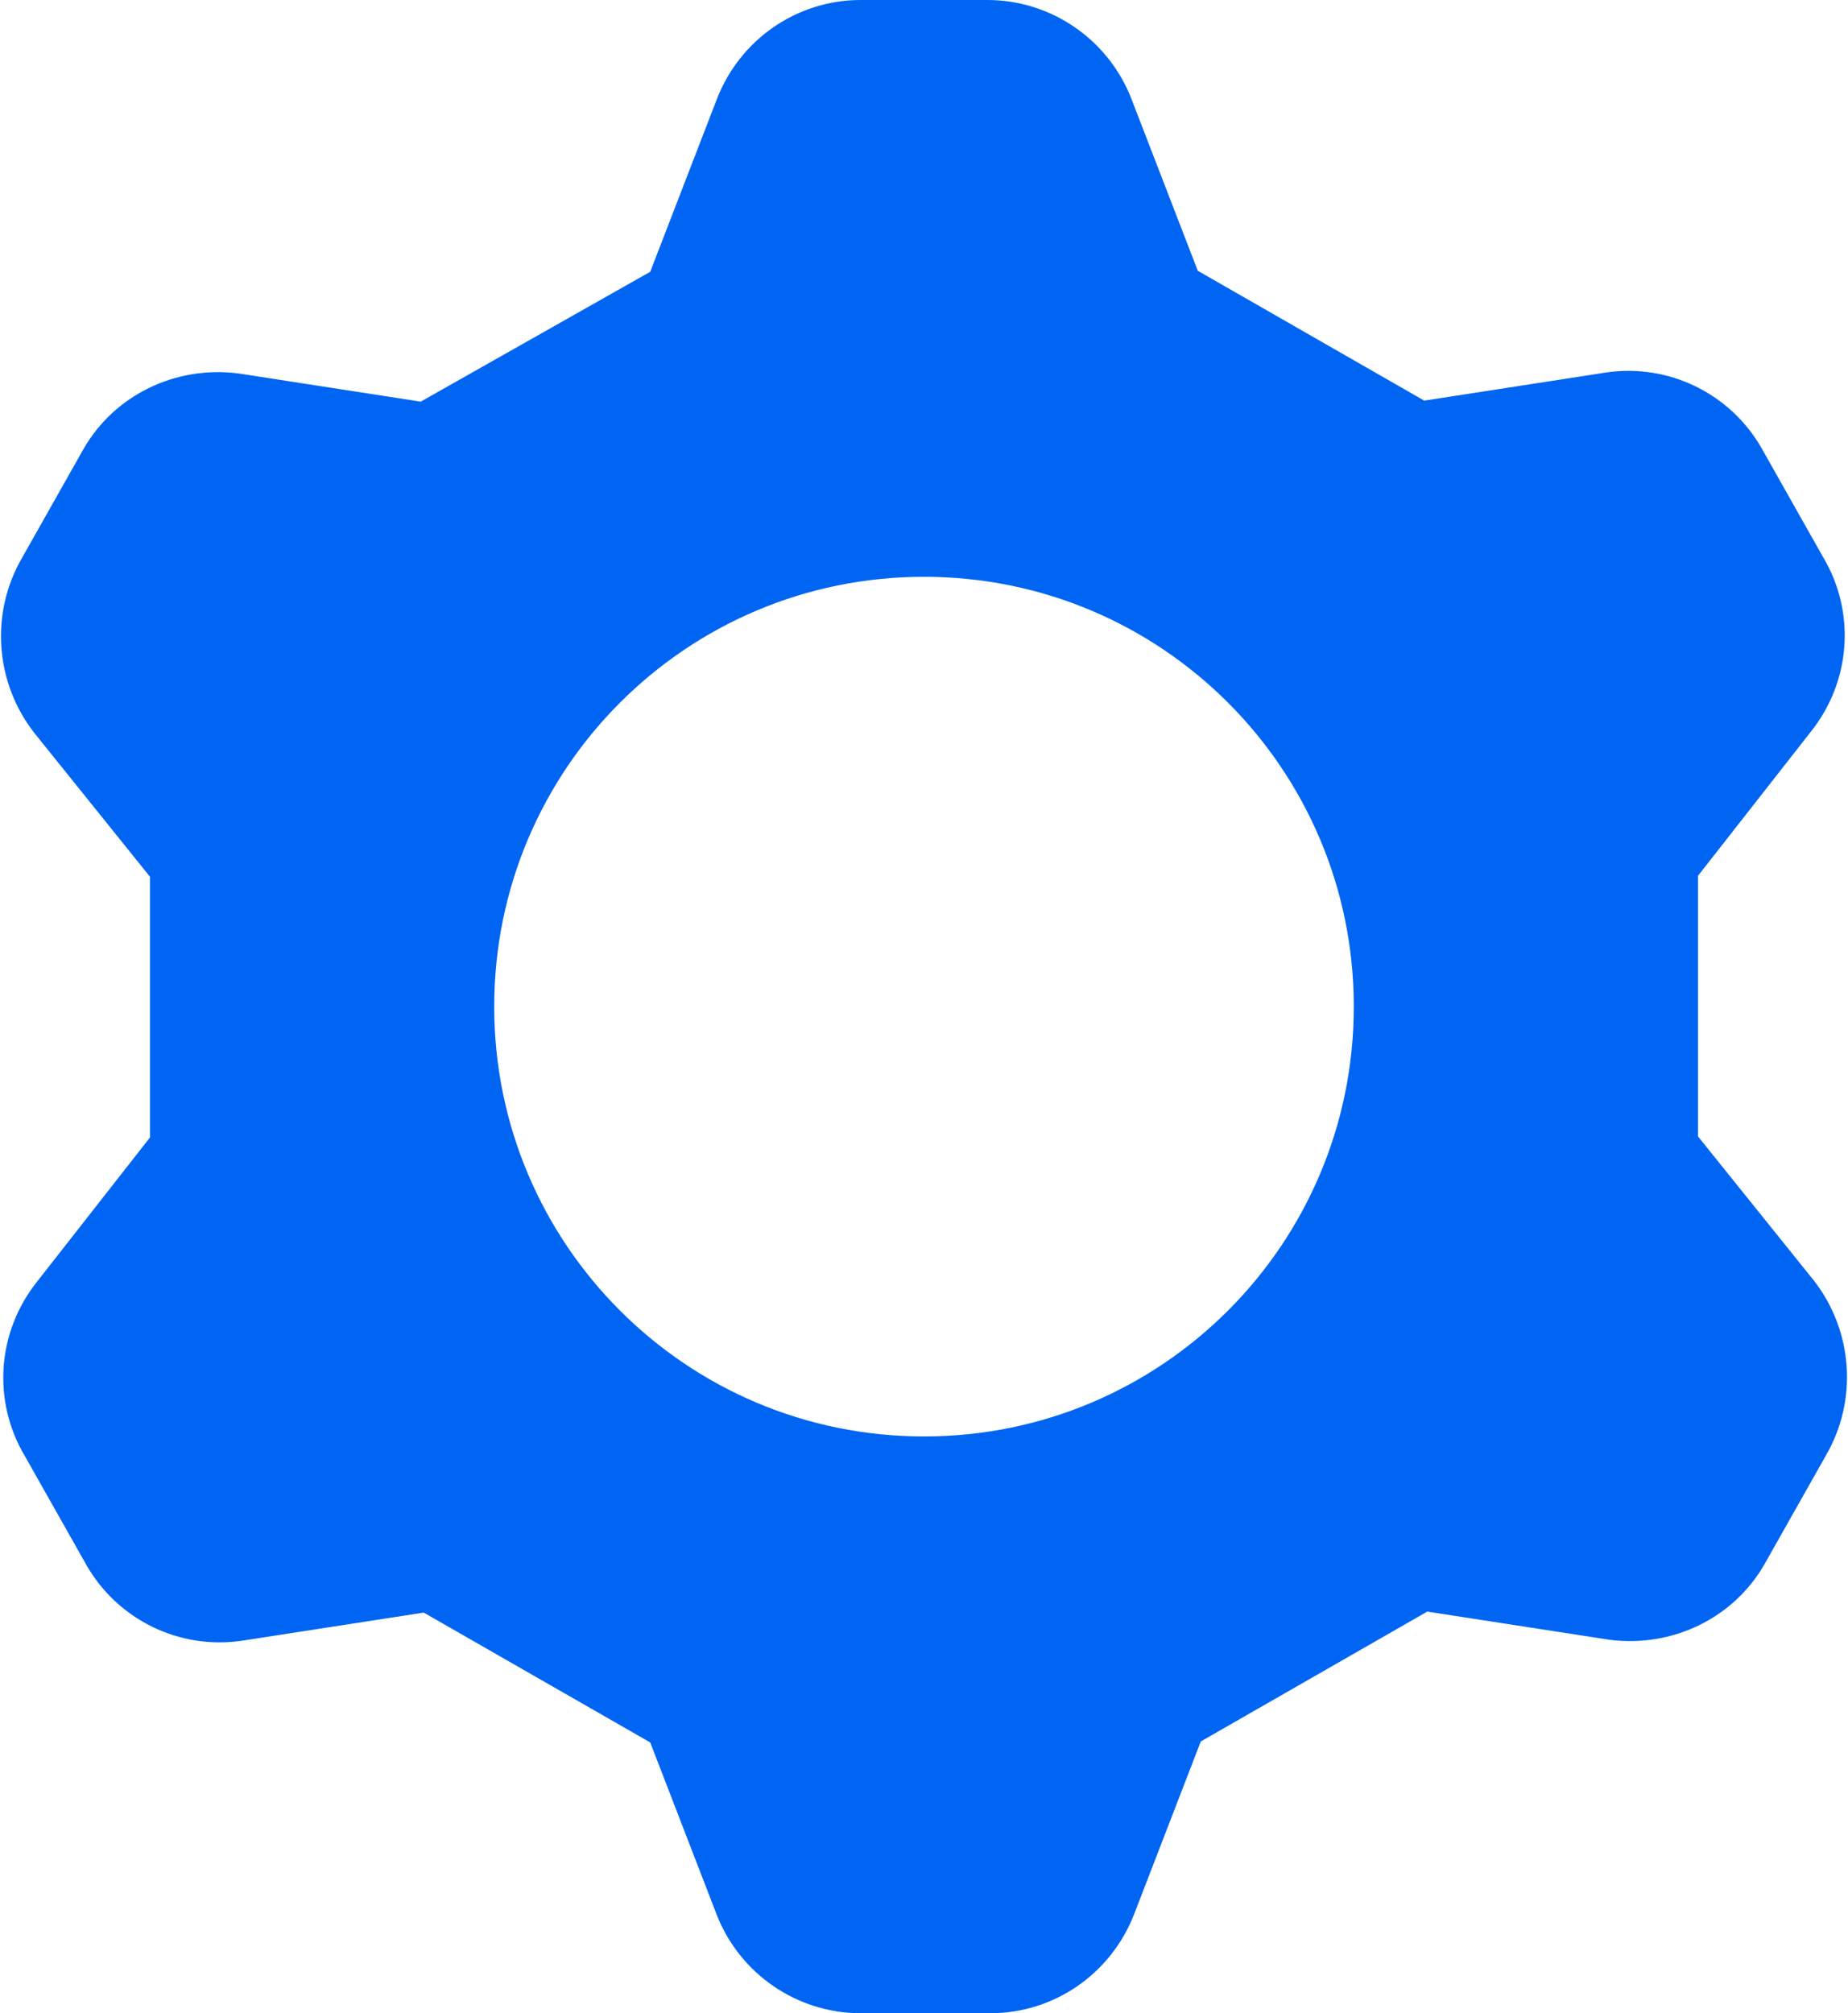
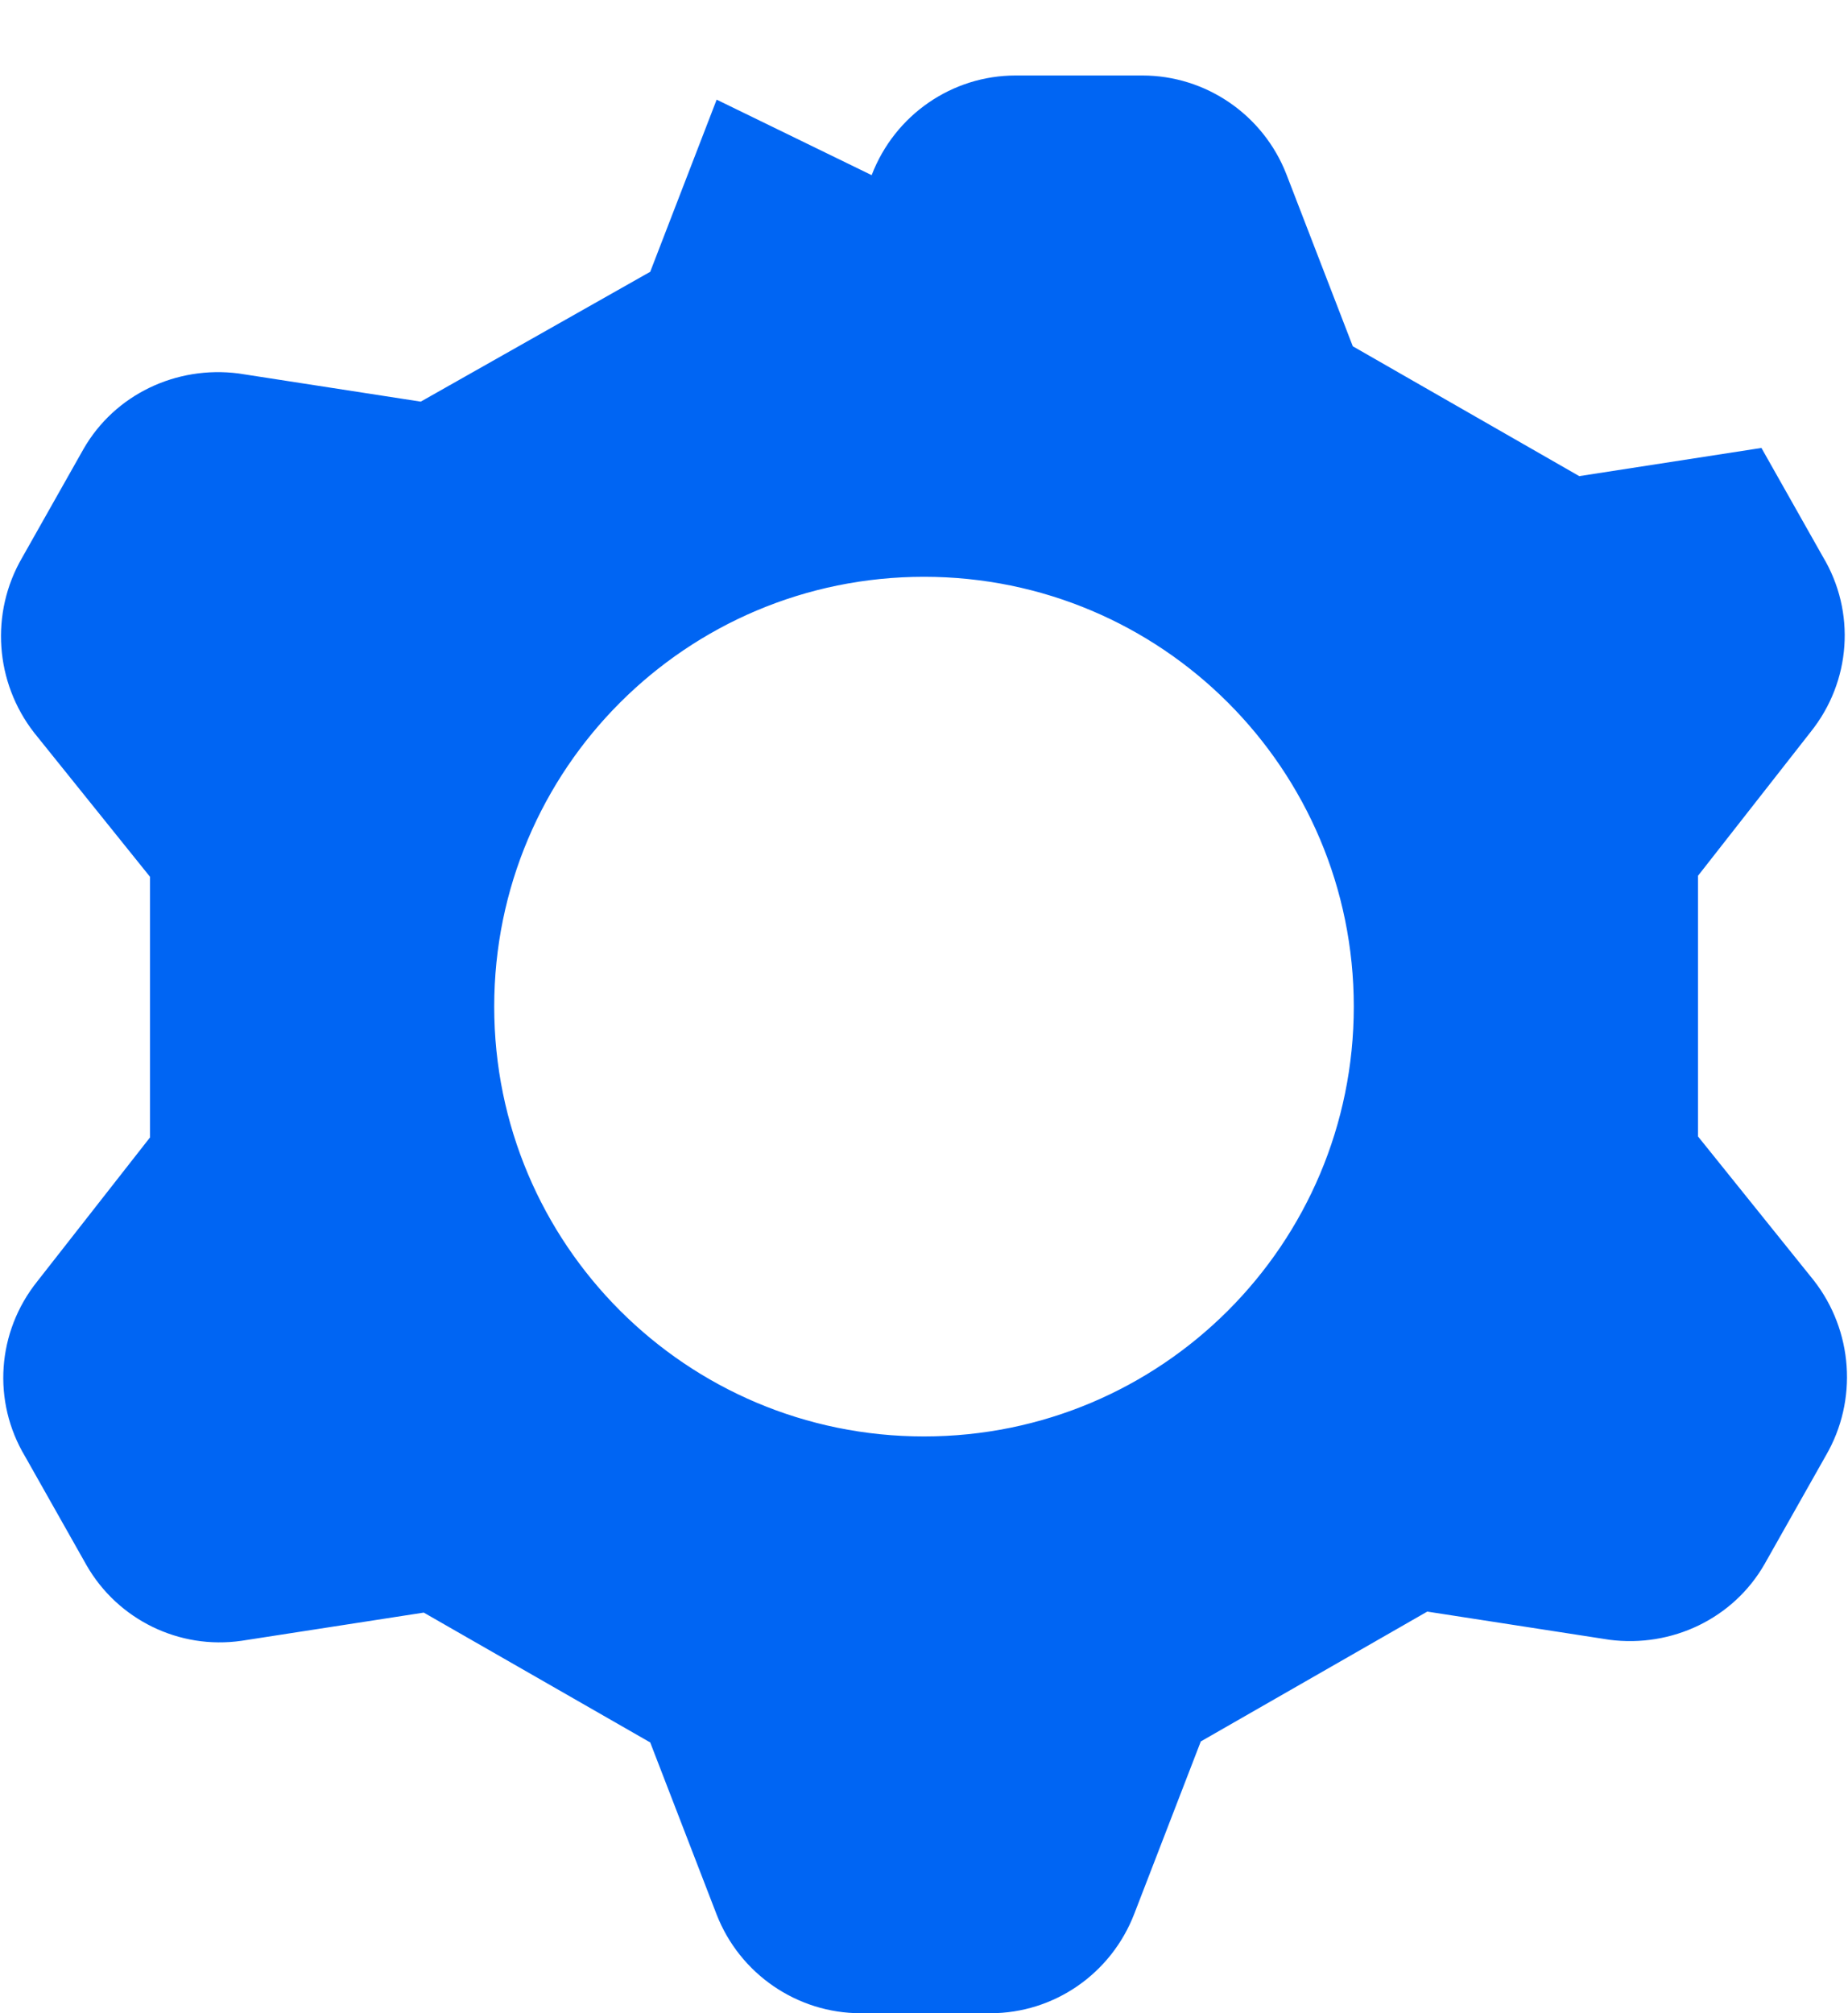
<svg xmlns="http://www.w3.org/2000/svg" id="Calque_2" viewBox="0 0 18.36 20">
  <defs>
    <style>.cls-1{fill:#0065f3;fill-rule:evenodd;}</style>
  </defs>
  <g id="Calque_1-2">
    <g id="cog--work-loading-cog-gear-settings-machine">
-       <path id="Subtract" class="cls-1" d="M7.12.99l-.66,1.71-2.28,1.29-1.81-.28c-.62-.08-1.23.21-1.54.75l-.61,1.08c-.32.55-.27,1.24.12,1.74l1.15,1.43v2.59l-1.12,1.43c-.4.5-.45,1.19-.12,1.74l.61,1.08c.31.54.92.84,1.54.75l1.81-.28,2.25,1.29.66,1.71c.23.59.8.98,1.43.98h1.29c.63,0,1.2-.39,1.43-.99l.66-1.71,2.25-1.29,1.81.28c.62.08,1.23-.21,1.54-.75l.61-1.08c.32-.55.27-1.24-.12-1.74l-1.15-1.43v-2.59l1.12-1.43c.4-.5.45-1.19.12-1.74l-.61-1.08c-.31-.54-.92-.84-1.54-.75l-1.81.28-2.25-1.29-.66-1.71c-.23-.59-.8-.98-1.43-.98h-1.26c-.63,0-1.2.39-1.43.99ZM9.18,14.27c2.36,0,4.27-1.91,4.27-4.27s-1.91-4.27-4.27-4.27h0c-2.36,0-4.27,1.91-4.27,4.27s1.91,4.27,4.27,4.27Z" />
+       <path id="Subtract" class="cls-1" d="M7.12.99l-.66,1.71-2.28,1.29-1.81-.28c-.62-.08-1.23.21-1.54.75l-.61,1.08c-.32.55-.27,1.24.12,1.74l1.15,1.43v2.59l-1.12,1.43c-.4.5-.45,1.19-.12,1.74l.61,1.08c.31.54.92.84,1.54.75l1.81-.28,2.25,1.29.66,1.71c.23.59.8.98,1.43.98h1.29c.63,0,1.2-.39,1.43-.99l.66-1.71,2.25-1.29,1.81.28c.62.08,1.23-.21,1.54-.75l.61-1.08c.32-.55.27-1.24-.12-1.74l-1.15-1.43v-2.59l1.12-1.43c.4-.5.45-1.19.12-1.74l-.61-1.08l-1.81.28-2.25-1.29-.66-1.71c-.23-.59-.8-.98-1.43-.98h-1.26c-.63,0-1.2.39-1.43.99ZM9.18,14.27c2.36,0,4.27-1.91,4.27-4.27s-1.91-4.27-4.27-4.27h0c-2.36,0-4.27,1.91-4.27,4.27s1.91,4.27,4.27,4.27Z" />
    </g>
  </g>
</svg>